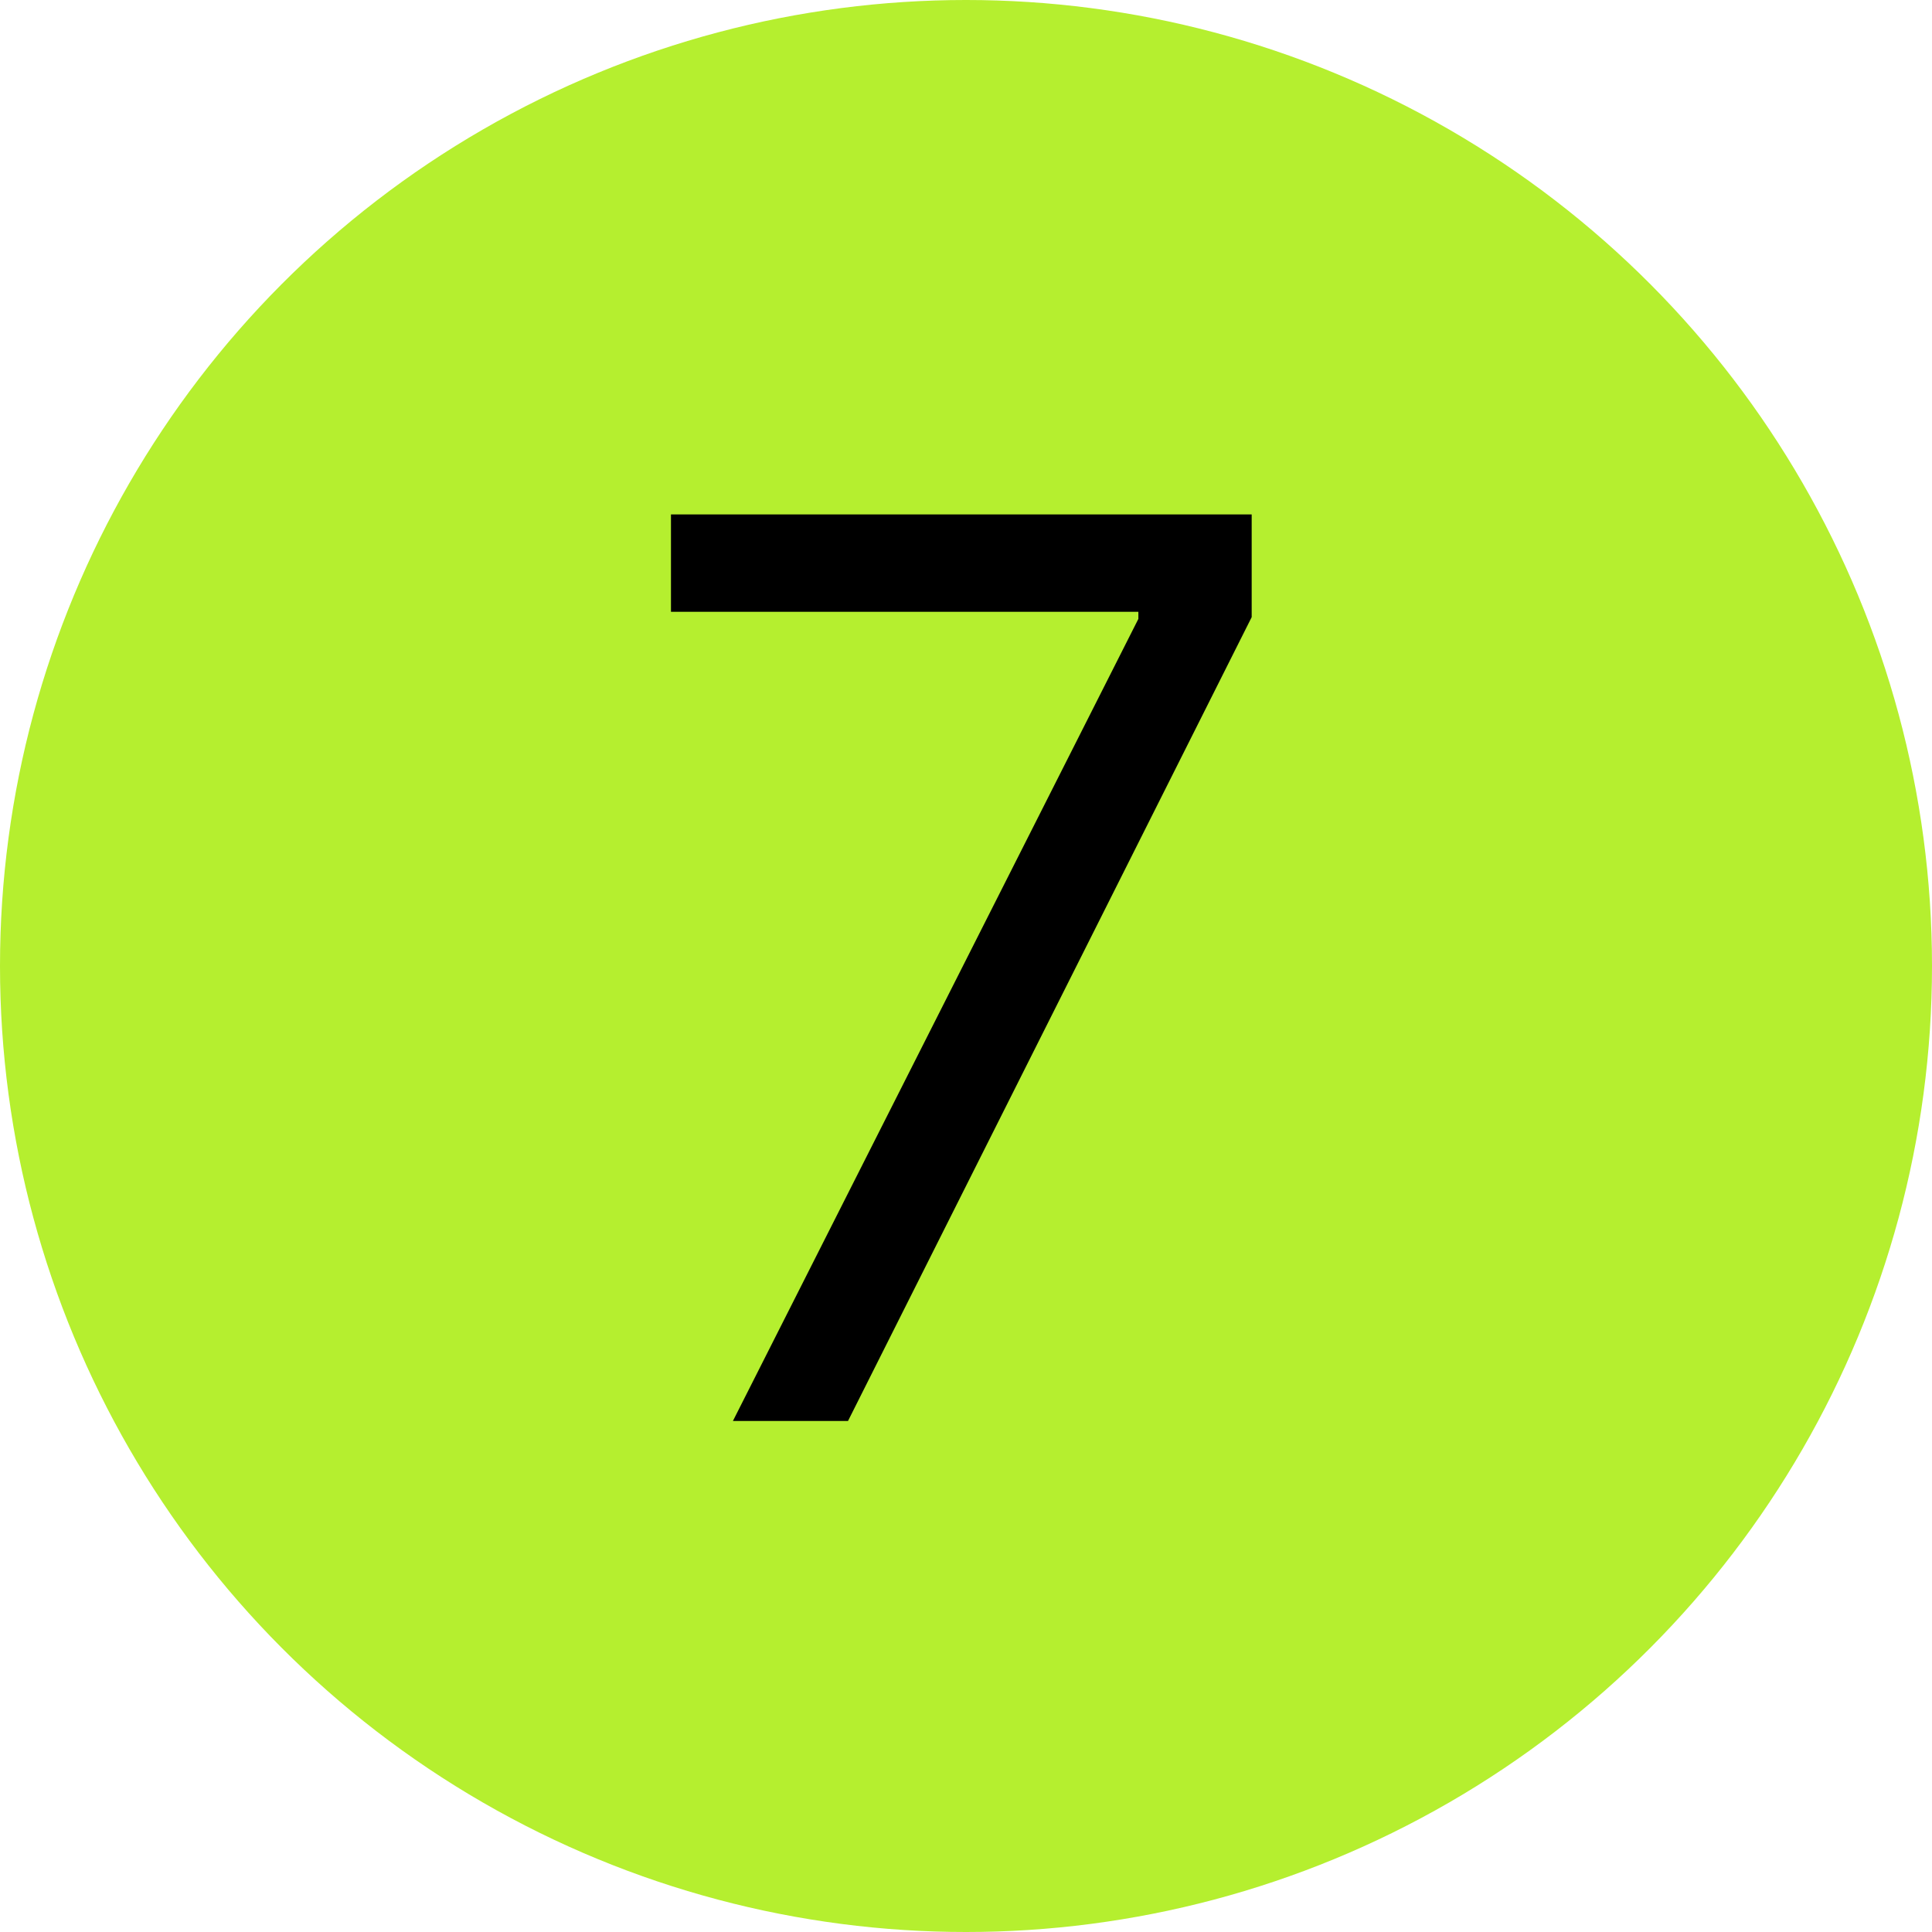
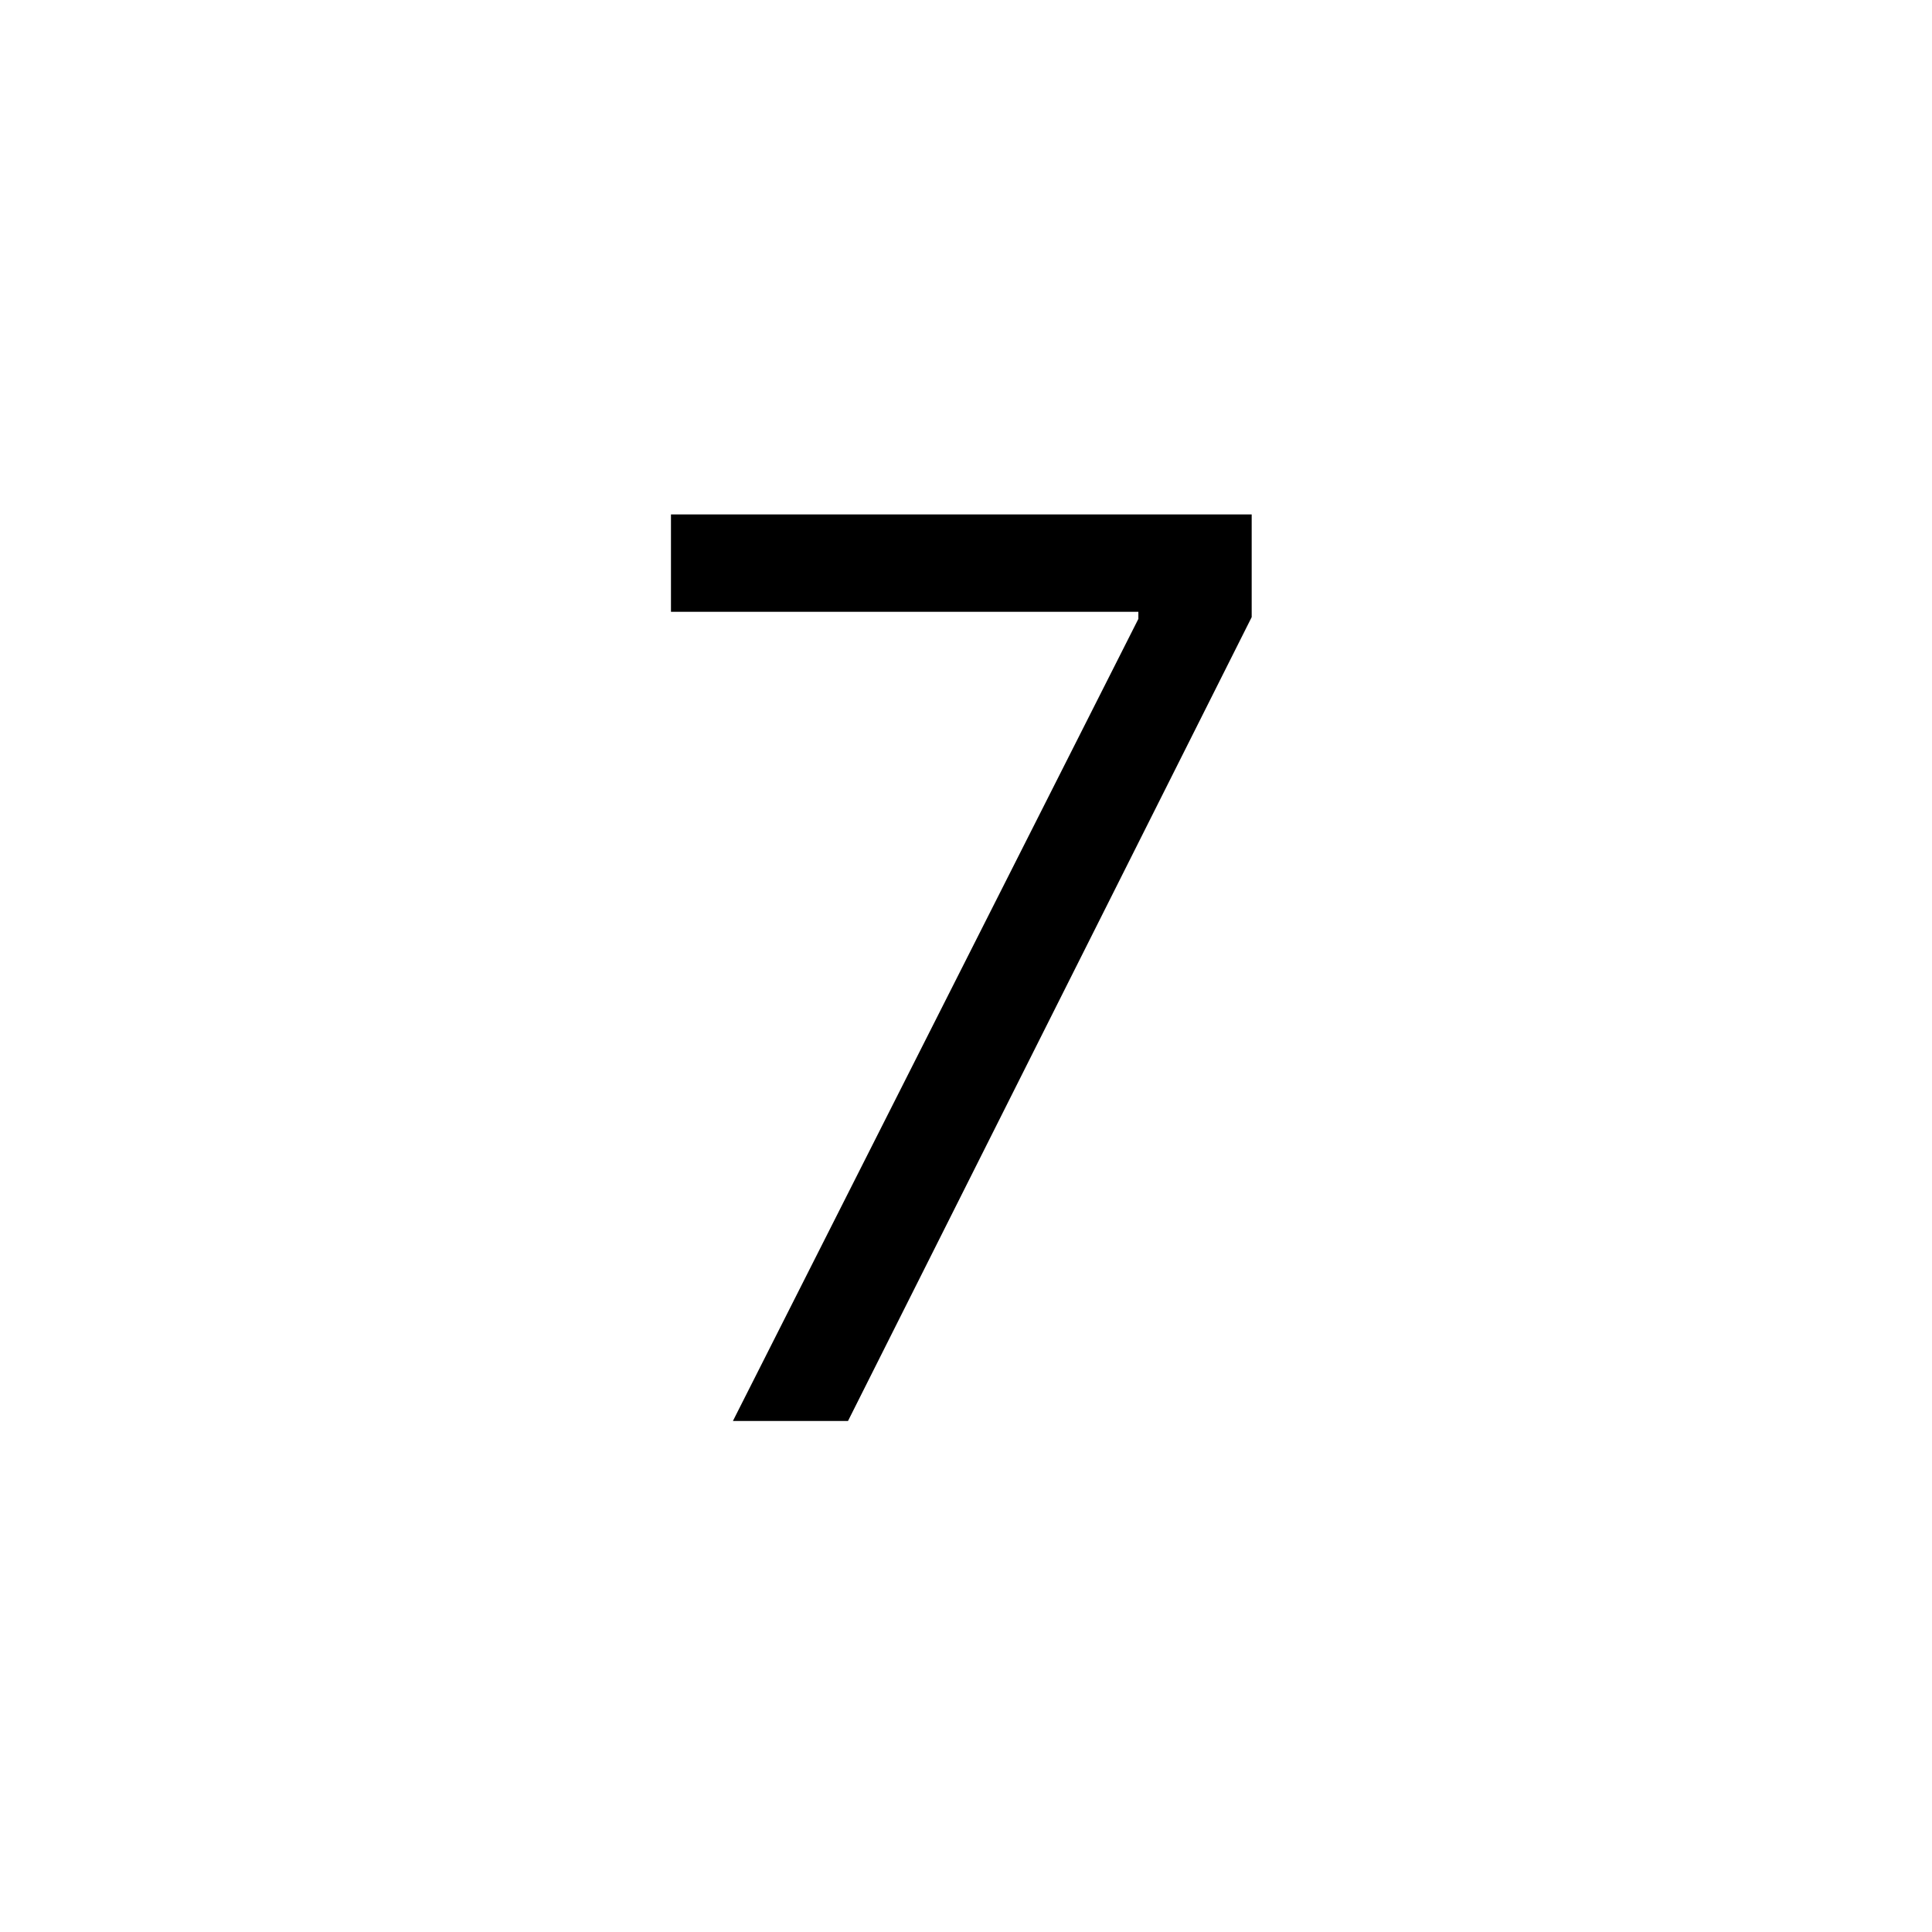
<svg xmlns="http://www.w3.org/2000/svg" width="155" height="155" viewBox="0 0 155 155" fill="none">
-   <circle cx="77.5" cy="77.5" r="77.5" fill="#B5EF2F" />
  <path d="M58.801 114L91.329 49.653V49.085H53.83V41.273H100.42V49.511L68.034 114H58.801Z" fill="black" />
</svg>